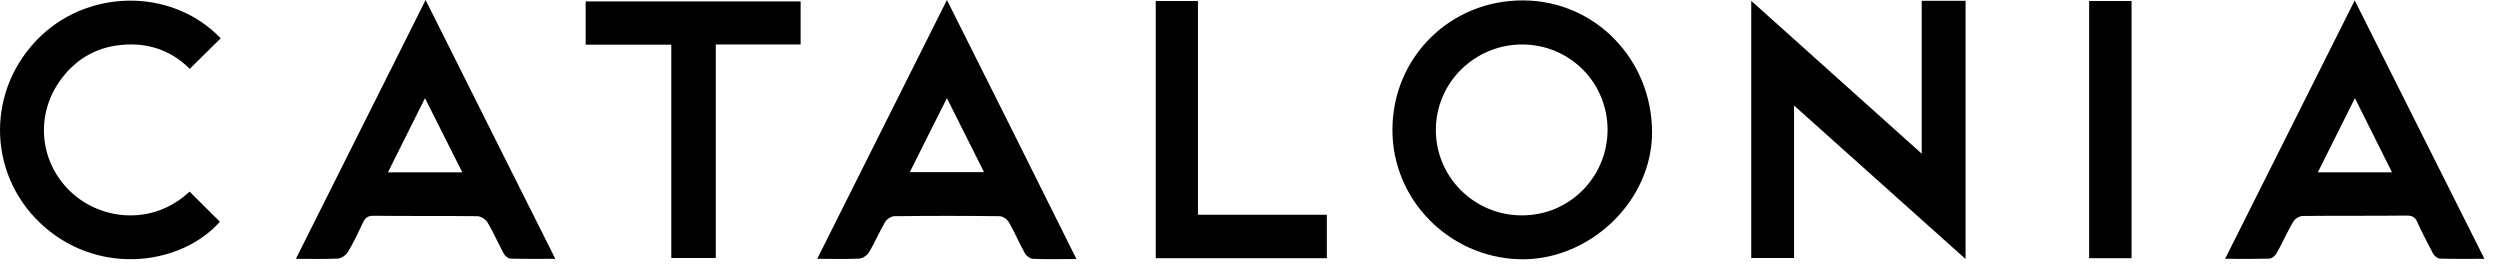
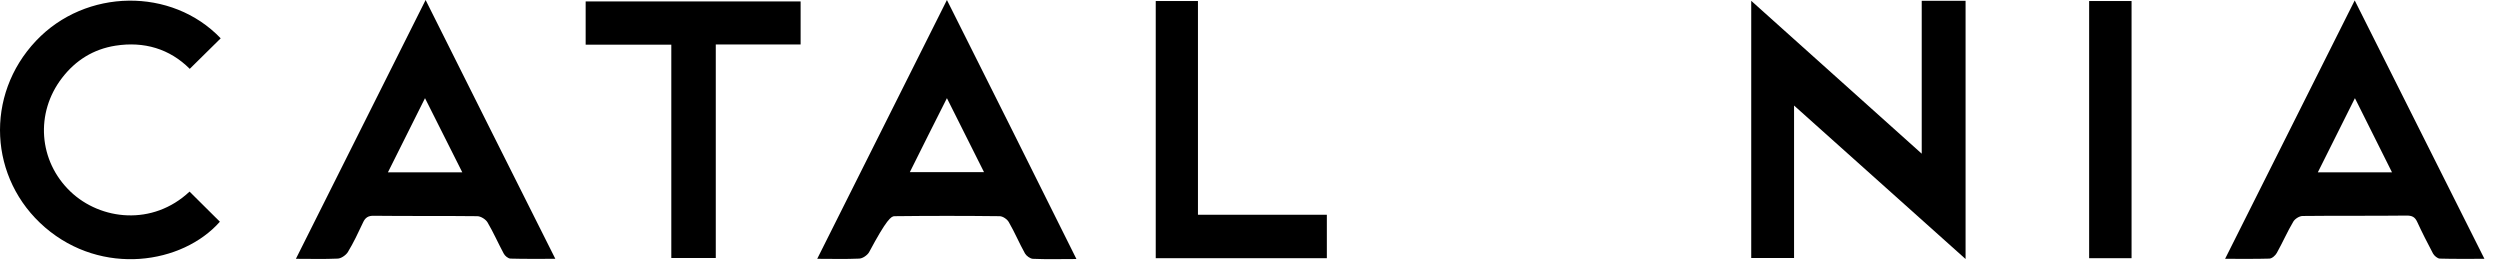
<svg xmlns="http://www.w3.org/2000/svg" fill="none" height="100%" overflow="visible" preserveAspectRatio="none" style="display: block;" viewBox="0 0 122 13" width="100%">
  <g id="catalonia">
-     <path d="M74.34 0.02C70.78 0 67.96 2.79 67.95 6.32C67.94 9.77 70.73 12.54 74.12 12.65C77.5 12.76 80.63 9.87 80.62 6.44C80.61 2.89 77.83 0.03 74.33 0.02H74.34ZM74.26 10.51C71.93 10.51 70.05 8.62 70.07 6.31C70.09 4.02 71.96 2.18 74.27 2.17C76.59 2.17 78.44 4.01 78.45 6.32C78.45 8.64 76.59 10.52 74.26 10.51Z" fill="black" />
    <path d="M93.78 7.5C90.97 4.98 88.23 2.53 85.46 0.04V12.59H87.55V5.15C90.37 7.67 93.11 10.13 95.92 12.64V0.04H93.78V7.5Z" fill="black" />
-     <path d="M39.87 12.63C40.62 12.63 41.27 12.65 41.92 12.62C42.09 12.62 42.32 12.46 42.41 12.31C42.7 11.83 42.91 11.31 43.19 10.84C43.27 10.7 43.49 10.55 43.65 10.55C45.36 10.53 47.07 10.53 48.78 10.55C48.94 10.55 49.15 10.7 49.23 10.84C49.52 11.34 49.74 11.87 50.02 12.37C50.09 12.49 50.27 12.62 50.4 12.63C51.08 12.66 51.77 12.64 52.53 12.64C50.43 8.41 48.34 4.25 46.21 0C44.08 4.26 41.99 8.41 39.88 12.63H39.87ZM48.02 8.4H44.4C45 7.19 45.58 6.04 46.21 4.79C46.84 6.04 47.42 7.2 48.02 8.4Z" fill="black" />
+     <path d="M39.87 12.63C40.62 12.63 41.27 12.65 41.92 12.62C42.09 12.62 42.32 12.46 42.41 12.31C43.27 10.7 43.49 10.55 43.65 10.55C45.36 10.53 47.07 10.53 48.78 10.55C48.94 10.55 49.15 10.7 49.23 10.84C49.52 11.34 49.74 11.87 50.02 12.37C50.09 12.49 50.27 12.62 50.4 12.63C51.08 12.66 51.77 12.64 52.53 12.64C50.43 8.41 48.34 4.25 46.21 0C44.08 4.26 41.99 8.41 39.88 12.63H39.87ZM48.02 8.4H44.4C45 7.19 45.58 6.04 46.21 4.79C46.84 6.04 47.42 7.2 48.02 8.4Z" fill="black" />
    <path d="M14.42 12.63C15.16 12.63 15.82 12.65 16.47 12.62C16.64 12.62 16.87 12.46 16.97 12.31C17.25 11.85 17.48 11.36 17.71 10.87C17.82 10.62 17.97 10.52 18.25 10.53C19.93 10.55 21.61 10.53 23.29 10.55C23.46 10.55 23.7 10.7 23.79 10.85C24.08 11.34 24.31 11.87 24.58 12.37C24.64 12.49 24.8 12.62 24.92 12.62C25.62 12.64 26.32 12.63 27.1 12.63C24.99 8.42 22.9 4.27 20.77 0C18.63 4.26 16.55 8.42 14.44 12.63H14.42ZM18.93 8.41C19.53 7.21 20.11 6.05 20.74 4.79C21.37 6.04 21.95 7.2 22.56 8.41H18.93Z" fill="black" />
    <path d="M108.59 12.63C109.37 12.63 110.06 12.64 110.74 12.62C110.87 12.62 111.04 12.47 111.11 12.34C111.39 11.84 111.62 11.31 111.91 10.82C111.99 10.68 112.21 10.54 112.37 10.54C114.06 10.52 115.76 10.54 117.45 10.52C117.71 10.52 117.85 10.59 117.96 10.83C118.2 11.35 118.46 11.86 118.73 12.37C118.79 12.48 118.95 12.62 119.07 12.62C119.77 12.64 120.47 12.63 121.24 12.63C119.12 8.41 117.04 4.26 114.91 0.02C112.78 4.26 110.7 8.42 108.58 12.64L108.59 12.63ZM116.74 8.41H113.11C113.71 7.21 114.29 6.04 114.92 4.79C115.55 6.06 116.13 7.21 116.73 8.41H116.74Z" fill="black" />
    <path d="M5.63 2.23C7.03 2.01 8.28 2.38 9.26 3.36C9.78 2.84 10.27 2.37 10.77 1.87C8.38 -0.63 4.18 -0.57 1.76 1.99C-0.75 4.64 -0.55 8.73 2.2 11.1C4.98 13.49 8.9 12.89 10.73 10.82C10.23 10.33 9.74 9.84 9.25 9.35C7.45 11.04 4.91 10.75 3.44 9.35C1.88 7.86 1.71 5.51 3.03 3.8C3.69 2.94 4.56 2.4 5.63 2.23Z" fill="black" />
    <path d="M28.58 2.18H32.76V12.59H34.93V2.17H39.07V0.07H28.58V2.19V2.18Z" fill="black" />
    <path d="M58.46 0.05H56.4V12.6H64.75V10.48H58.46V0.05Z" fill="black" />
    <path d="M101.95 12.6H104.02V0.05H101.95V12.6Z" fill="black" />
  </g>
</svg>